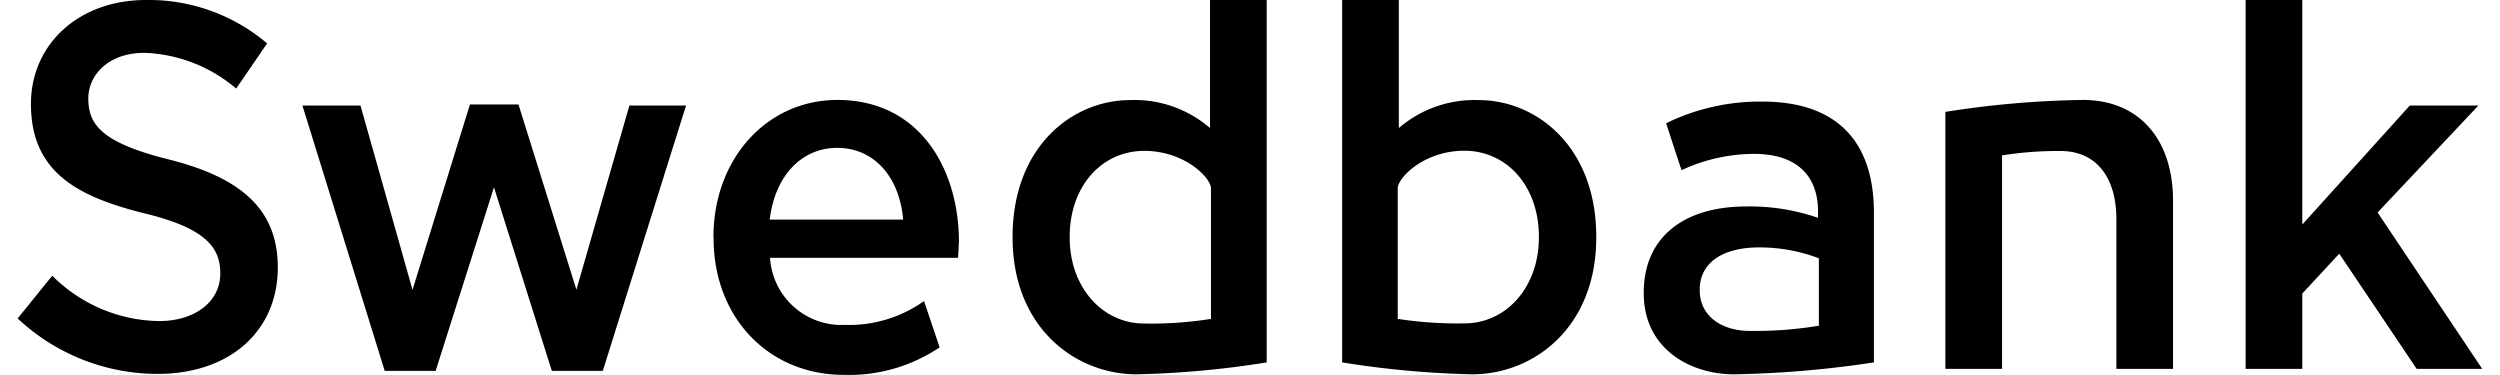
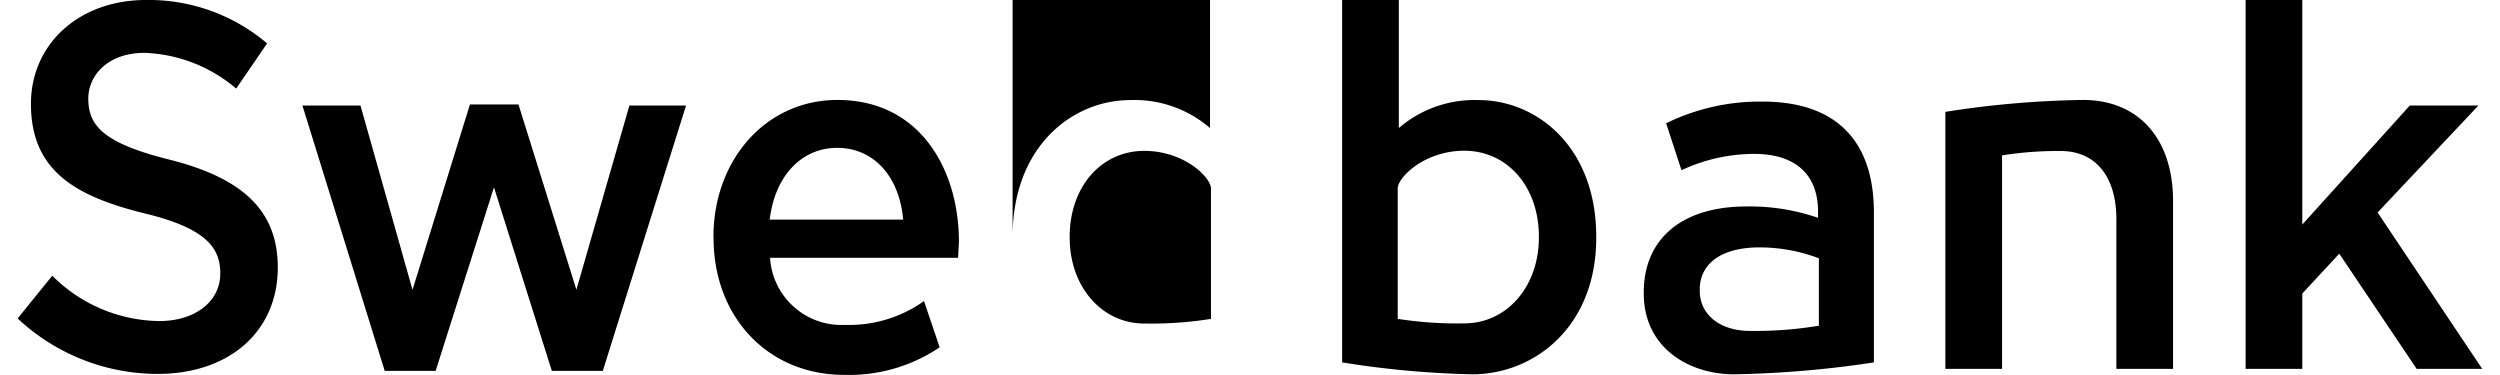
<svg xmlns="http://www.w3.org/2000/svg" id="Layer_2" viewBox="0 0 180 27.39" width="180" height="27">
  <g id="Layer_1-2">
    <g id="Lager_2">
      <g id="Lager_1-2">
-         <path d="M.96 7.59c0 4.9 3.27 6.73 8.19 7.97 4.68 1.11 5.64 2.58 5.64 4.42 0 2.04-1.83 3.47-4.46 3.47a11.23 11.23 0 0 1-7.81-3.31c-.09.1-2.45 3.02-2.53 3.12 2.77 2.6 6.43 4.05 10.23 4.05 5.25 0 8.77-3.12 8.77-7.77 0-4.07-2.44-6.5-7.91-7.88-4.96-1.23-5.93-2.56-5.93-4.47 0-1.66 1.41-3.33 4.1-3.33 2.47.09 4.83 1.01 6.7 2.61l2.26-3.3A13.349 13.349 0 0 0 9.35 0C4.49 0 .96 3.2.96 7.59ZM33.02 7.64l-4.19 13.53s-3.77-13.36-3.8-13.46h-4.24l6.01 19.38h3.72c.03-.1 4.26-13.41 4.26-13.41s4.19 13.31 4.23 13.41h3.72c.03-.1 6.02-19.2 6.08-19.38h-4.14L40.8 21.16 36.57 7.63h-3.54ZM50.82 17.33v.07c0 5.78 4 9.98 9.52 9.98 2.48.08 4.93-.62 6.99-2.01-.03-.1-1.09-3.23-1.14-3.38a9.44 9.44 0 0 1-5.79 1.74c-2.82.13-5.23-2-5.45-4.82v-.08h13.73v-.03l.06-1.15c0-5.15-2.75-10.35-8.88-10.35-5.16 0-9.05 4.31-9.05 10.02Zm4.11-1.37c.4-3.14 2.33-5.16 4.92-5.16s4.5 1.98 4.81 5.16v.08h-9.74v-.08ZM87.08 0v9.35l-.11-.09a8.427 8.427 0 0 0-5.71-1.95c-4.27 0-8.6 3.43-8.6 9.98v.07c0 6.55 4.56 9.98 9.06 9.98 3.18-.07 6.36-.36 9.5-.87V0h-4.14ZM76.83 17.36v-.07c0-3.63 2.29-6.27 5.45-6.27 2.93 0 4.87 1.95 4.87 2.75v9.53h-.06c-1.59.25-3.2.36-4.81.33-3.11 0-5.45-2.7-5.45-6.27ZM96.73 0v26.47c3.14.51 6.32.8 9.5.87 4.5 0 9.06-3.43 9.06-9.98v-.07c0-6.55-4.33-9.98-8.6-9.98-2.08-.07-4.11.62-5.71 1.95l-.11.09V0h-4.14Zm4.12 23.31h-.06v-9.55c0-.79 1.94-2.75 4.86-2.75 3.16 0 5.45 2.64 5.45 6.27v.07c0 3.58-2.34 6.27-5.45 6.27-1.61.03-3.21-.08-4.8-.32ZM120.39 9c.04.11 1.08 3.3 1.13 3.43a12.62 12.62 0 0 1 5.3-1.19c3.01 0 4.67 1.5 4.67 4.21v.46l-.09-.03c-1.66-.56-3.4-.83-5.14-.8-4.7 0-7.5 2.35-7.5 6.28v.07c0 4.06 3.41 5.91 6.58 5.91 3.42-.06 6.84-.35 10.23-.87V15.53c0-5.3-2.81-8.11-8.14-8.11-2.43-.03-4.84.51-7.03 1.58Zm2.46 12.22v-.07c0-1.93 1.63-3.08 4.35-3.08 1.47 0 2.93.26 4.31.78l.04.02v4.93h-.06c-1.64.27-3.3.39-4.96.37-2.2 0-3.68-1.18-3.68-2.94ZM140.79 8.18v18.76h4.14v-15.6h.06c1.4-.22 2.81-.32 4.22-.31 2.55 0 4.07 1.86 4.07 4.98v10.93h4.14V14.68c0-4.55-2.52-7.38-6.58-7.38-3.37.05-6.73.34-10.05.87ZM162.72 0v26.94h4.14v-5.5l2.7-2.91s5.61 8.34 5.65 8.41H180l-7.64-11.42 7.36-7.81h-5.01l-7.85 8.69V0h-4.13Z" />
+         <path d="M.96 7.59c0 4.9 3.27 6.73 8.19 7.97 4.68 1.11 5.64 2.58 5.64 4.42 0 2.04-1.83 3.47-4.46 3.47a11.23 11.23 0 0 1-7.81-3.31c-.09.1-2.45 3.02-2.53 3.12 2.77 2.6 6.43 4.05 10.23 4.05 5.25 0 8.77-3.12 8.77-7.77 0-4.07-2.44-6.5-7.91-7.88-4.96-1.23-5.93-2.56-5.93-4.47 0-1.66 1.41-3.33 4.1-3.33 2.47.09 4.83 1.01 6.7 2.61l2.26-3.3A13.349 13.349 0 0 0 9.35 0C4.49 0 .96 3.2.96 7.59ZM33.02 7.64l-4.19 13.53s-3.77-13.36-3.8-13.46h-4.24l6.01 19.38h3.72c.03-.1 4.26-13.41 4.26-13.41s4.19 13.31 4.23 13.41h3.72c.03-.1 6.02-19.2 6.08-19.38h-4.14L40.8 21.16 36.57 7.63h-3.54ZM50.82 17.33v.07c0 5.78 4 9.98 9.52 9.98 2.48.08 4.93-.62 6.99-2.01-.03-.1-1.09-3.23-1.14-3.38a9.44 9.44 0 0 1-5.79 1.74c-2.82.13-5.23-2-5.45-4.82v-.08h13.73v-.03l.06-1.15c0-5.15-2.75-10.35-8.88-10.35-5.16 0-9.05 4.31-9.05 10.02Zm4.11-1.37c.4-3.14 2.33-5.16 4.92-5.16s4.5 1.98 4.81 5.16v.08h-9.74v-.08ZM87.08 0v9.35l-.11-.09a8.427 8.427 0 0 0-5.71-1.95c-4.27 0-8.6 3.43-8.6 9.98v.07V0h-4.14ZM76.83 17.36v-.07c0-3.63 2.29-6.27 5.45-6.27 2.93 0 4.87 1.95 4.87 2.75v9.53h-.06c-1.59.25-3.2.36-4.81.33-3.11 0-5.45-2.7-5.45-6.27ZM96.73 0v26.47c3.14.51 6.32.8 9.5.87 4.5 0 9.06-3.43 9.06-9.98v-.07c0-6.55-4.33-9.98-8.6-9.98-2.08-.07-4.11.62-5.71 1.95l-.11.09V0h-4.14Zm4.12 23.31h-.06v-9.55c0-.79 1.94-2.75 4.86-2.75 3.16 0 5.45 2.64 5.45 6.27v.07c0 3.58-2.34 6.27-5.45 6.27-1.61.03-3.21-.08-4.8-.32ZM120.39 9c.04.11 1.08 3.3 1.13 3.43a12.62 12.62 0 0 1 5.3-1.19c3.01 0 4.67 1.5 4.67 4.21v.46l-.09-.03c-1.66-.56-3.4-.83-5.14-.8-4.7 0-7.5 2.35-7.5 6.28v.07c0 4.06 3.41 5.91 6.58 5.91 3.42-.06 6.84-.35 10.23-.87V15.53c0-5.3-2.81-8.11-8.14-8.11-2.43-.03-4.84.51-7.03 1.58Zm2.46 12.22v-.07c0-1.93 1.63-3.08 4.35-3.08 1.47 0 2.93.26 4.31.78l.04.02v4.93h-.06c-1.64.27-3.3.39-4.96.37-2.2 0-3.68-1.18-3.68-2.94ZM140.79 8.18v18.76h4.14v-15.6h.06c1.4-.22 2.81-.32 4.22-.31 2.55 0 4.07 1.86 4.07 4.98v10.93h4.14V14.68c0-4.55-2.52-7.38-6.58-7.38-3.37.05-6.73.34-10.05.87ZM162.72 0v26.94h4.14v-5.5l2.7-2.91s5.61 8.34 5.65 8.41H180l-7.64-11.42 7.36-7.81h-5.01l-7.85 8.69V0h-4.13Z" />
      </g>
    </g>
  </g>
</svg>